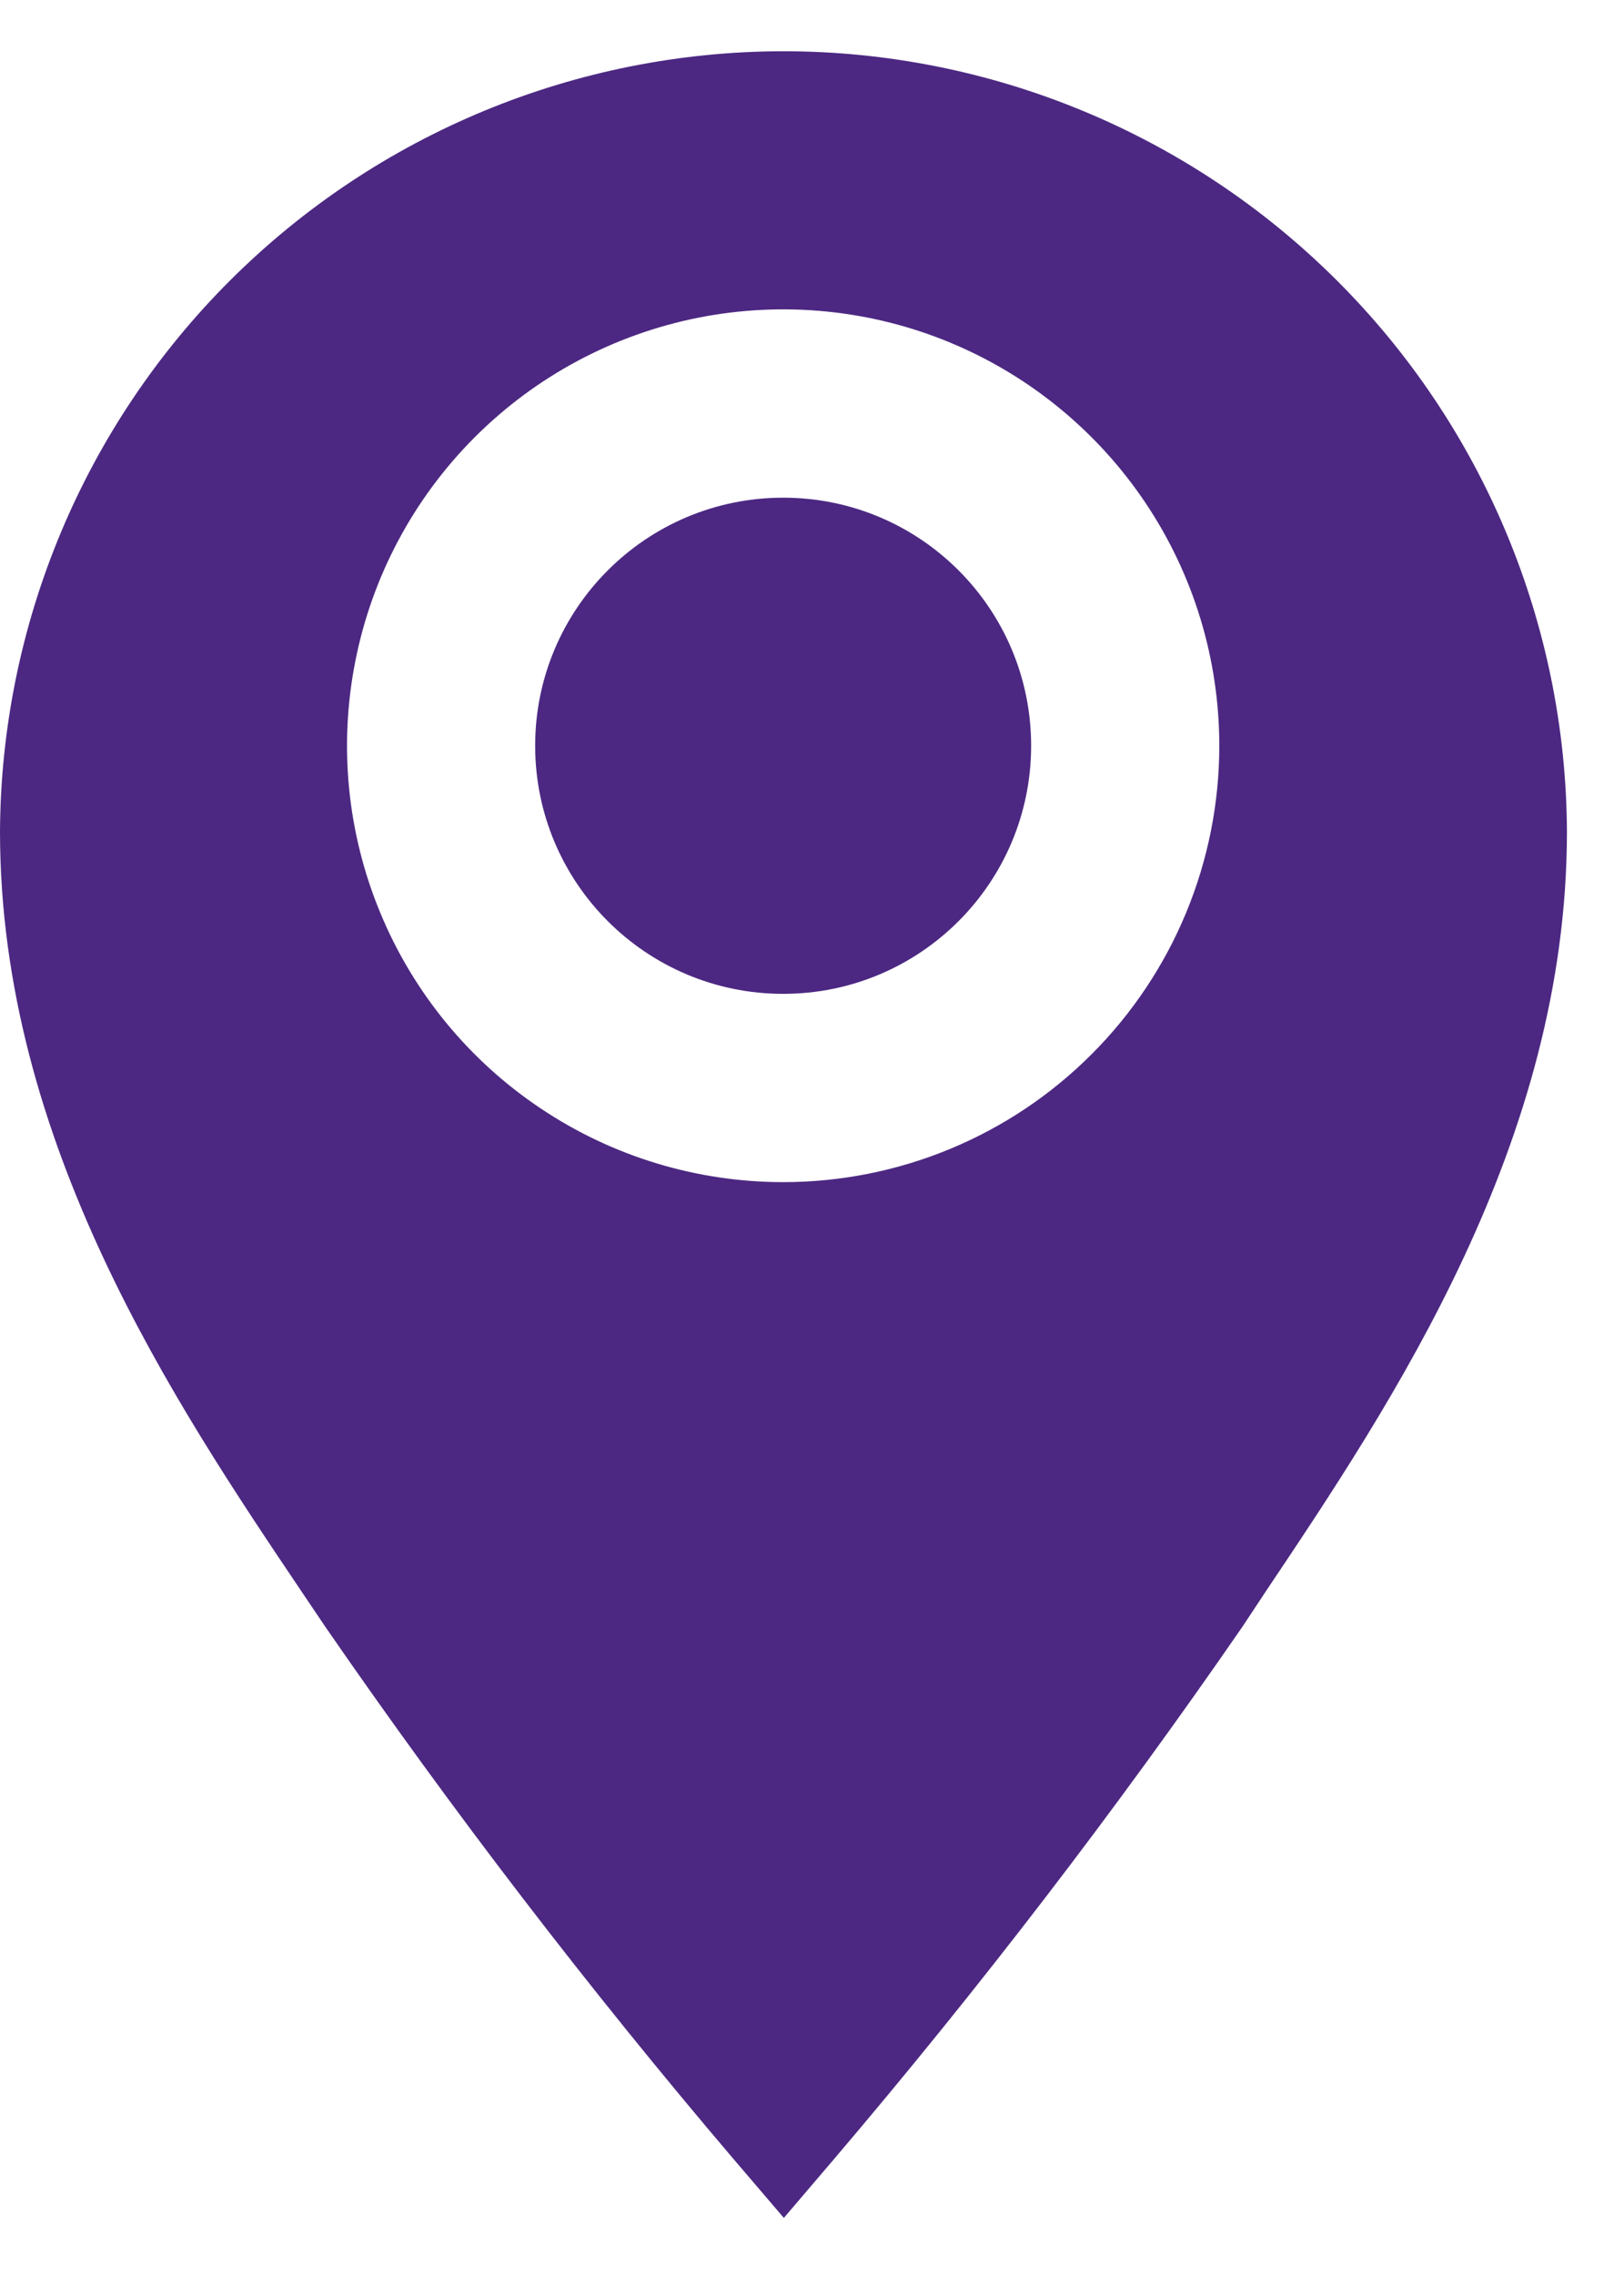
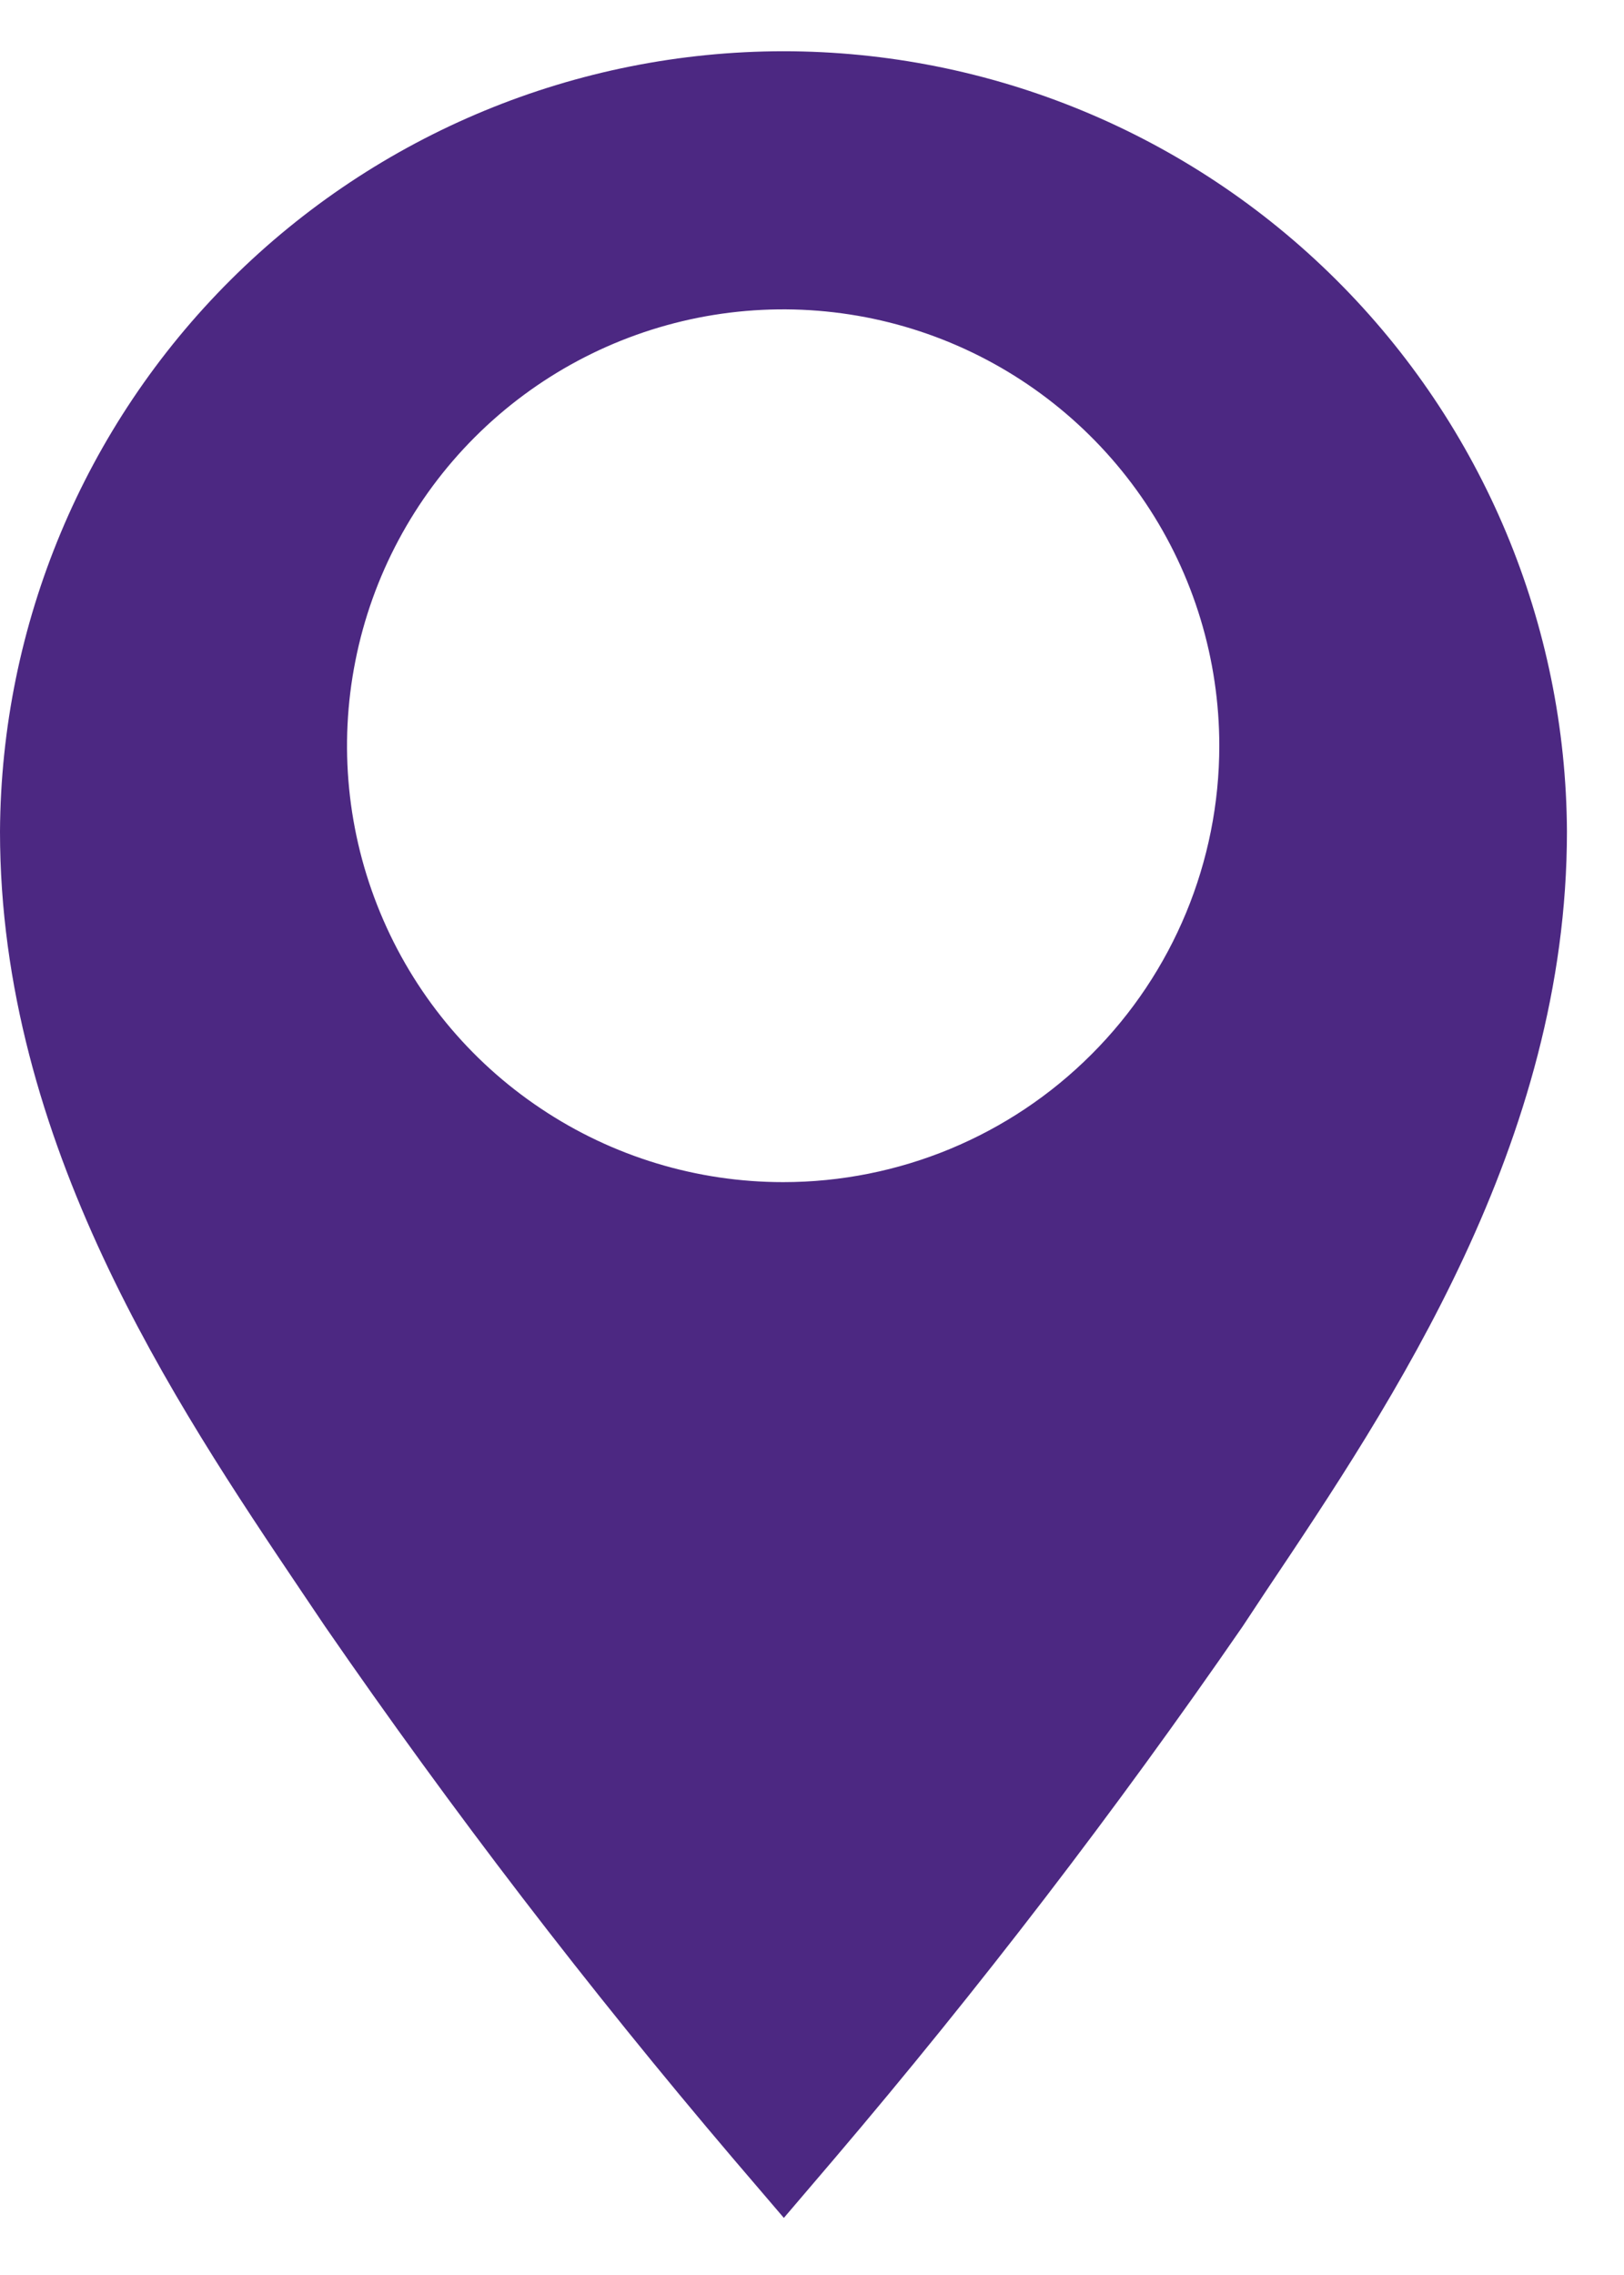
<svg xmlns="http://www.w3.org/2000/svg" width="15" height="21" viewBox="0 0 15 21" fill="none">
  <path d="M7.234 0.473C5.321 0.475 3.487 1.233 2.131 2.583C0.776 3.932 0.01 5.763 0 7.676C0 10.544 1.609 12.945 2.788 14.695L3.003 15.014C4.176 16.714 5.434 18.354 6.773 19.927L7.24 20.473L7.706 19.927C9.045 18.354 10.304 16.714 11.477 15.014L11.692 14.689C12.865 12.939 14.473 10.544 14.473 7.676C14.464 5.762 13.697 3.93 12.34 2.581C10.983 1.231 9.147 0.473 7.234 0.473ZM7.234 10.912C6.437 10.912 5.658 10.676 4.996 10.233C4.333 9.791 3.817 9.162 3.512 8.425C3.207 7.689 3.127 6.879 3.283 6.098C3.438 5.317 3.822 4.599 4.385 4.036C4.949 3.472 5.666 3.089 6.448 2.933C7.229 2.778 8.039 2.857 8.775 3.162C9.511 3.467 10.14 3.984 10.583 4.646C11.026 5.308 11.262 6.087 11.262 6.884C11.262 7.952 10.838 8.977 10.082 9.732C9.327 10.488 8.302 10.912 7.234 10.912Z" fill="#4C2882" />
-   <path d="M7.234 9.174C8.499 9.174 9.524 8.149 9.524 6.884C9.524 5.619 8.499 4.594 7.234 4.594C5.969 4.594 4.943 5.619 4.943 6.884C4.943 8.149 5.969 9.174 7.234 9.174Z" fill="#4C2882" />
</svg>